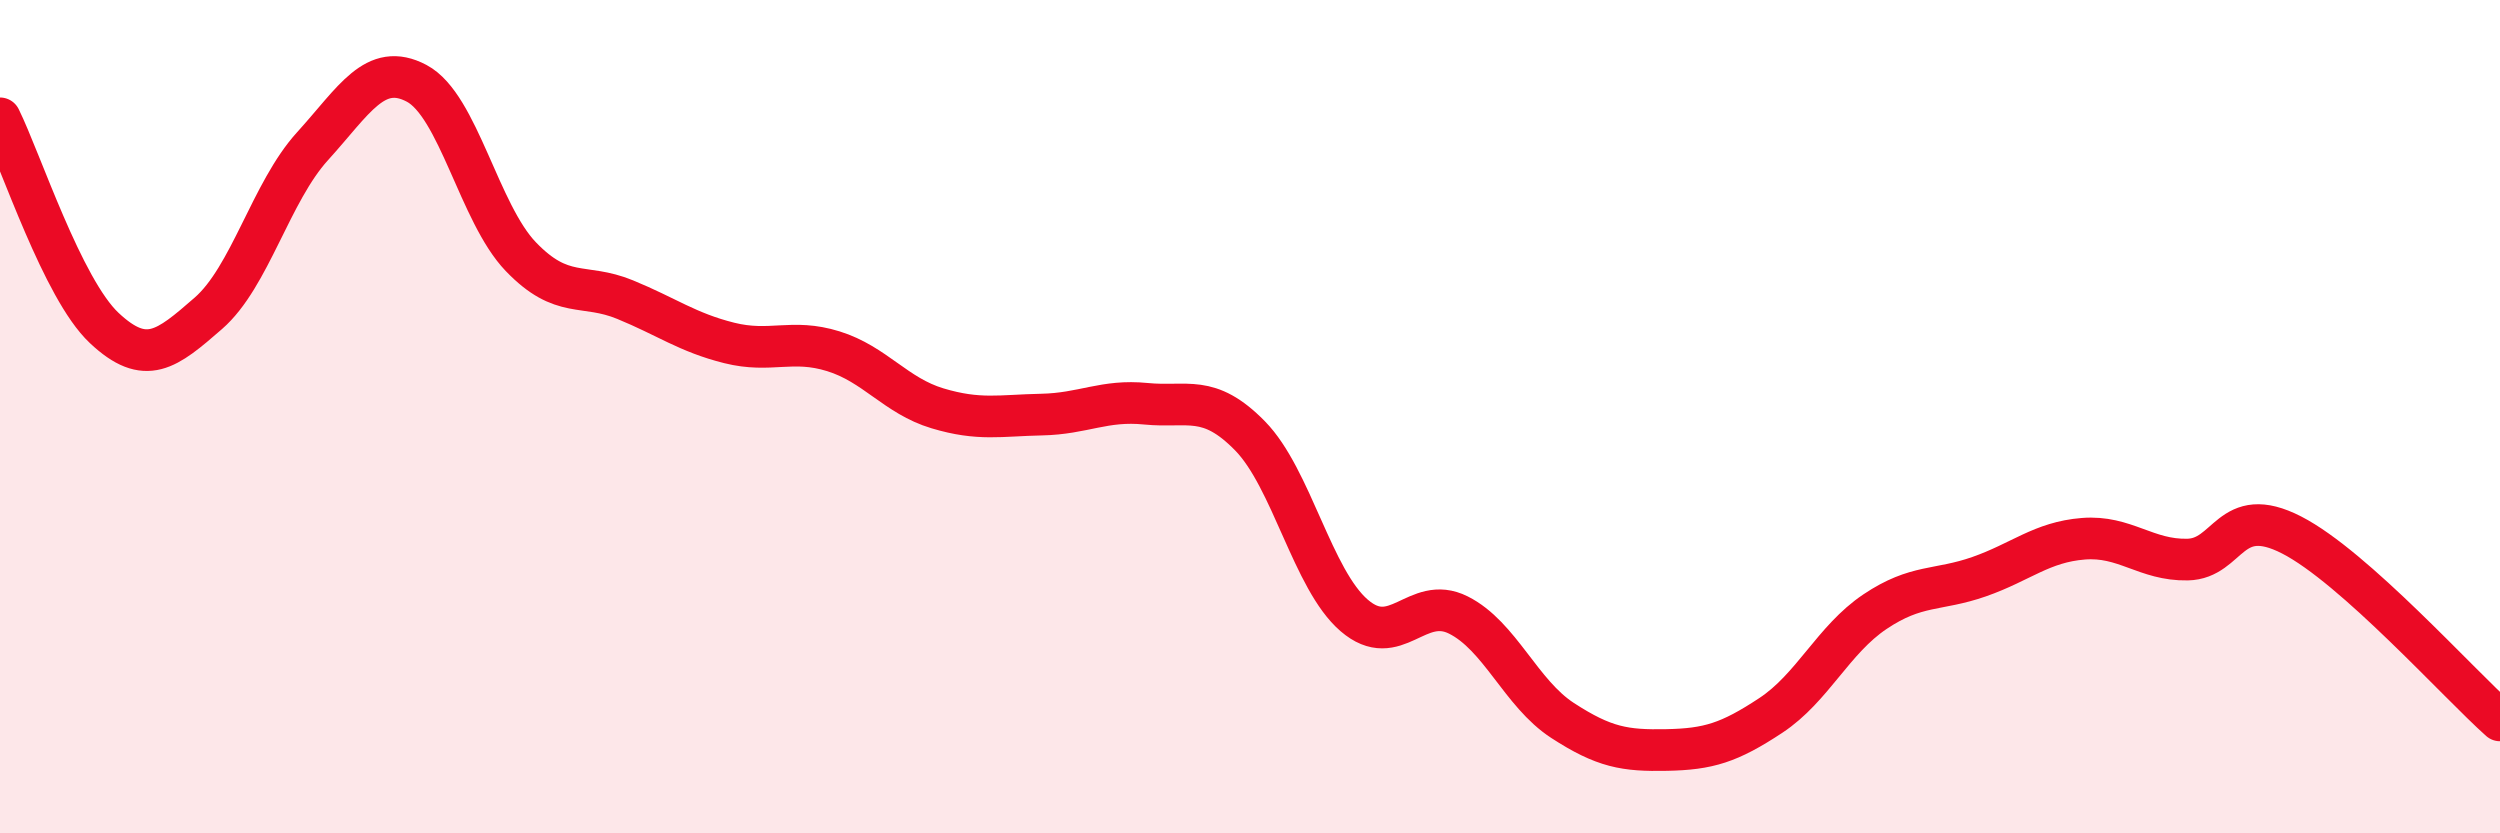
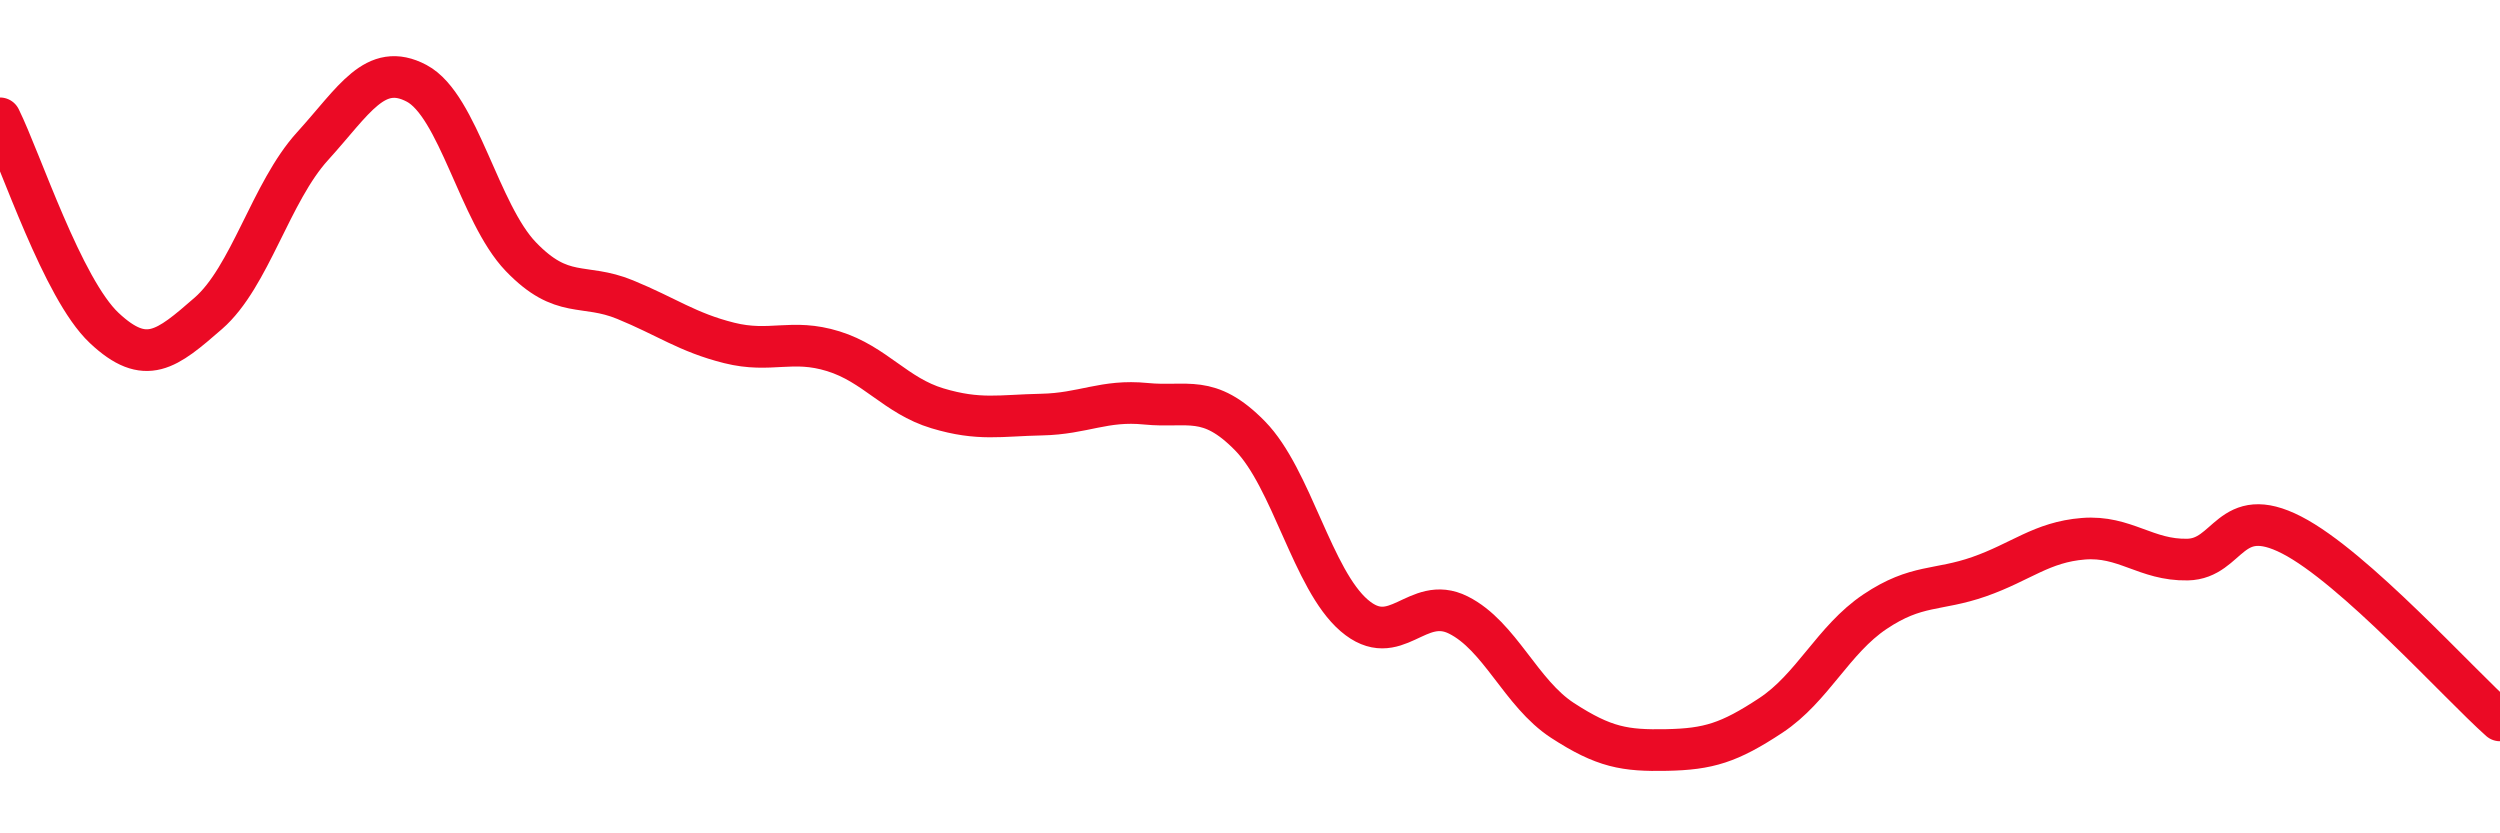
<svg xmlns="http://www.w3.org/2000/svg" width="60" height="20" viewBox="0 0 60 20">
-   <path d="M 0,2.84 C 0.5,3.85 1.5,6.93 2.5,7.87 C 3.5,8.81 4,8.39 5,7.52 C 6,6.65 6.5,4.61 7.5,3.51 C 8.5,2.41 9,1.47 10,2 C 11,2.53 11.5,5.12 12.5,6.16 C 13.5,7.2 14,6.78 15,7.19 C 16,7.6 16.5,7.98 17.5,8.23 C 18.5,8.48 19,8.12 20,8.43 C 21,8.74 21.5,9.5 22.5,9.8 C 23.5,10.1 24,9.97 25,9.95 C 26,9.93 26.5,9.59 27.5,9.69 C 28.5,9.79 29,9.44 30,10.46 C 31,11.48 31.5,13.91 32.5,14.77 C 33.5,15.63 34,14.26 35,14.76 C 36,15.26 36.5,16.64 37.5,17.29 C 38.5,17.94 39,18.02 40,18 C 41,17.98 41.5,17.83 42.5,17.17 C 43.5,16.51 44,15.35 45,14.68 C 46,14.01 46.5,14.19 47.5,13.84 C 48.5,13.49 49,13.01 50,12.93 C 51,12.85 51.5,13.45 52.5,13.43 C 53.5,13.41 53.5,12.07 55,12.84 C 56.5,13.61 59,16.4 60,17.29L60 20L0 20Z" fill="#EB0A25" opacity="0.1" stroke-linecap="round" stroke-linejoin="round" />
  <path d="M 0,2.84 C 0.5,3.85 1.5,6.93 2.5,7.87 C 3.5,8.81 4,8.39 5,7.52 C 6,6.65 6.5,4.61 7.5,3.51 C 8.5,2.41 9,1.47 10,2 C 11,2.53 11.5,5.12 12.5,6.16 C 13.5,7.2 14,6.78 15,7.19 C 16,7.6 16.5,7.98 17.5,8.23 C 18.5,8.48 19,8.12 20,8.43 C 21,8.74 21.5,9.5 22.5,9.8 C 23.5,10.1 24,9.97 25,9.95 C 26,9.93 26.5,9.59 27.5,9.69 C 28.5,9.79 29,9.44 30,10.46 C 31,11.48 31.5,13.91 32.5,14.77 C 33.5,15.63 34,14.26 35,14.76 C 36,15.26 36.5,16.64 37.5,17.29 C 38.5,17.94 39,18.02 40,18 C 41,17.98 41.5,17.83 42.5,17.17 C 43.5,16.51 44,15.35 45,14.68 C 46,14.01 46.5,14.19 47.5,13.84 C 48.5,13.49 49,13.01 50,12.93 C 51,12.85 51.5,13.45 52.5,13.43 C 53.5,13.41 53.5,12.07 55,12.84 C 56.5,13.61 59,16.4 60,17.29" stroke="#EB0A25" stroke-width="1" fill="none" stroke-linecap="round" stroke-linejoin="round" />
</svg>